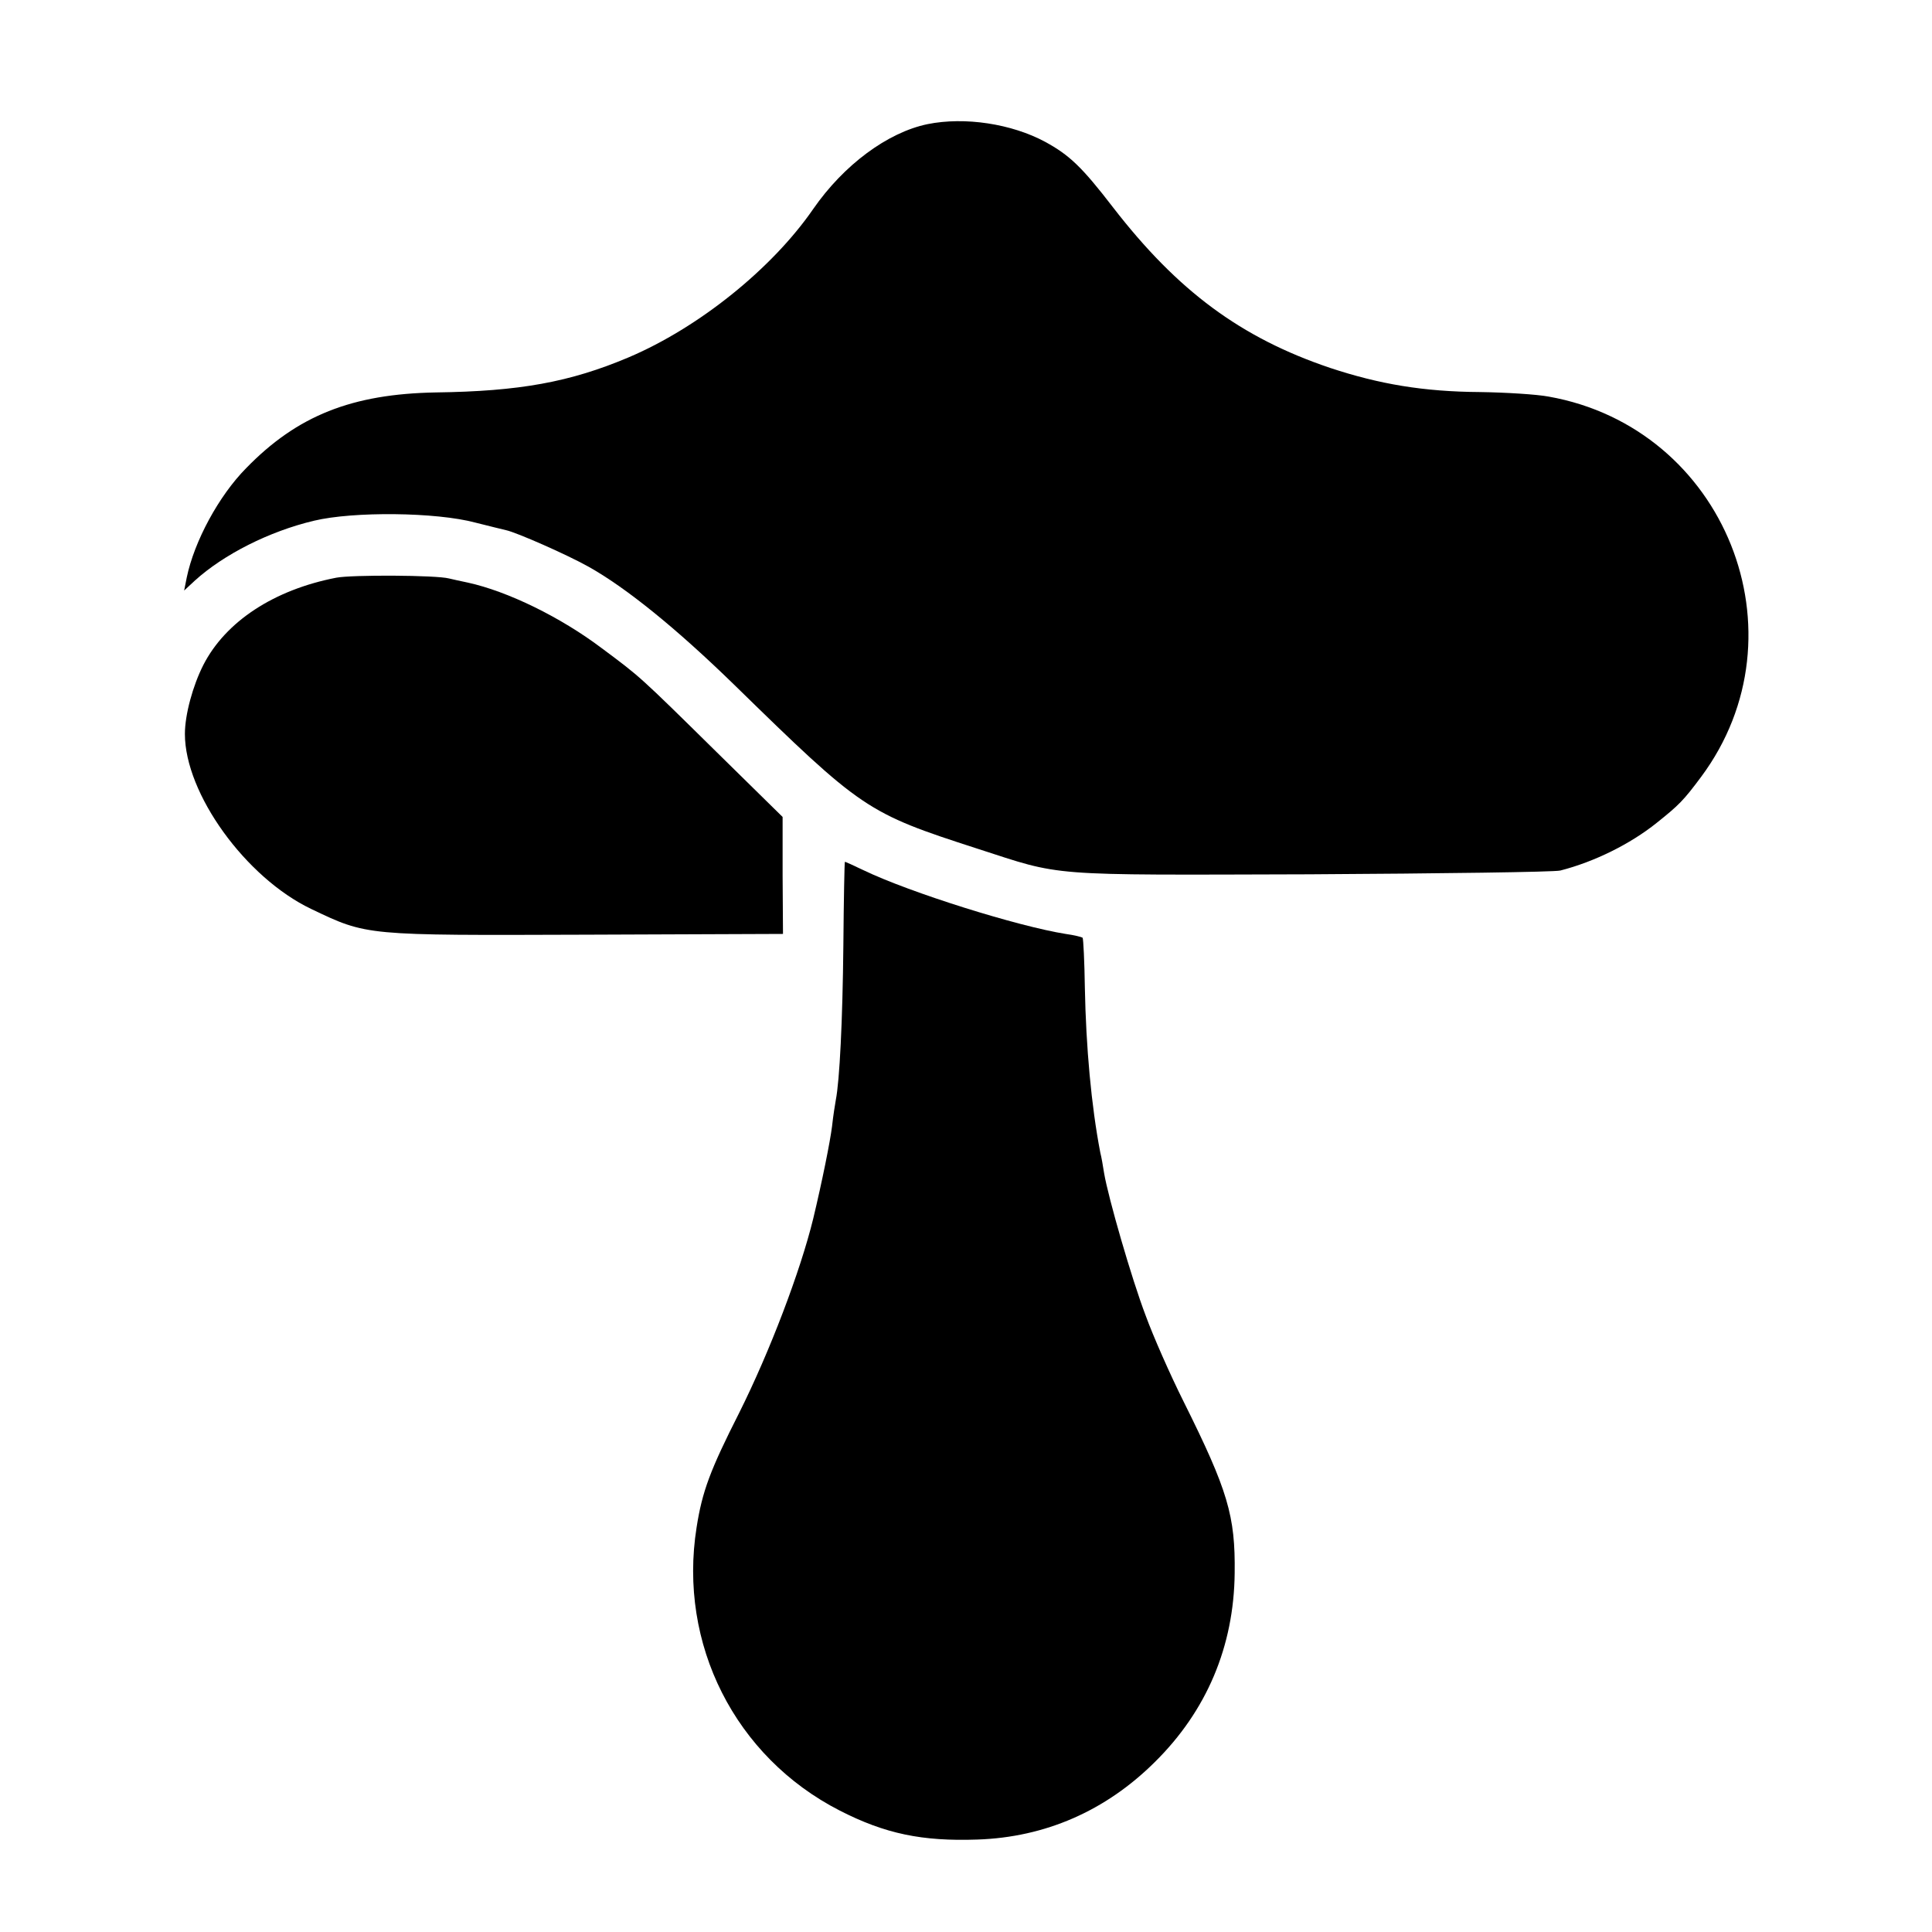
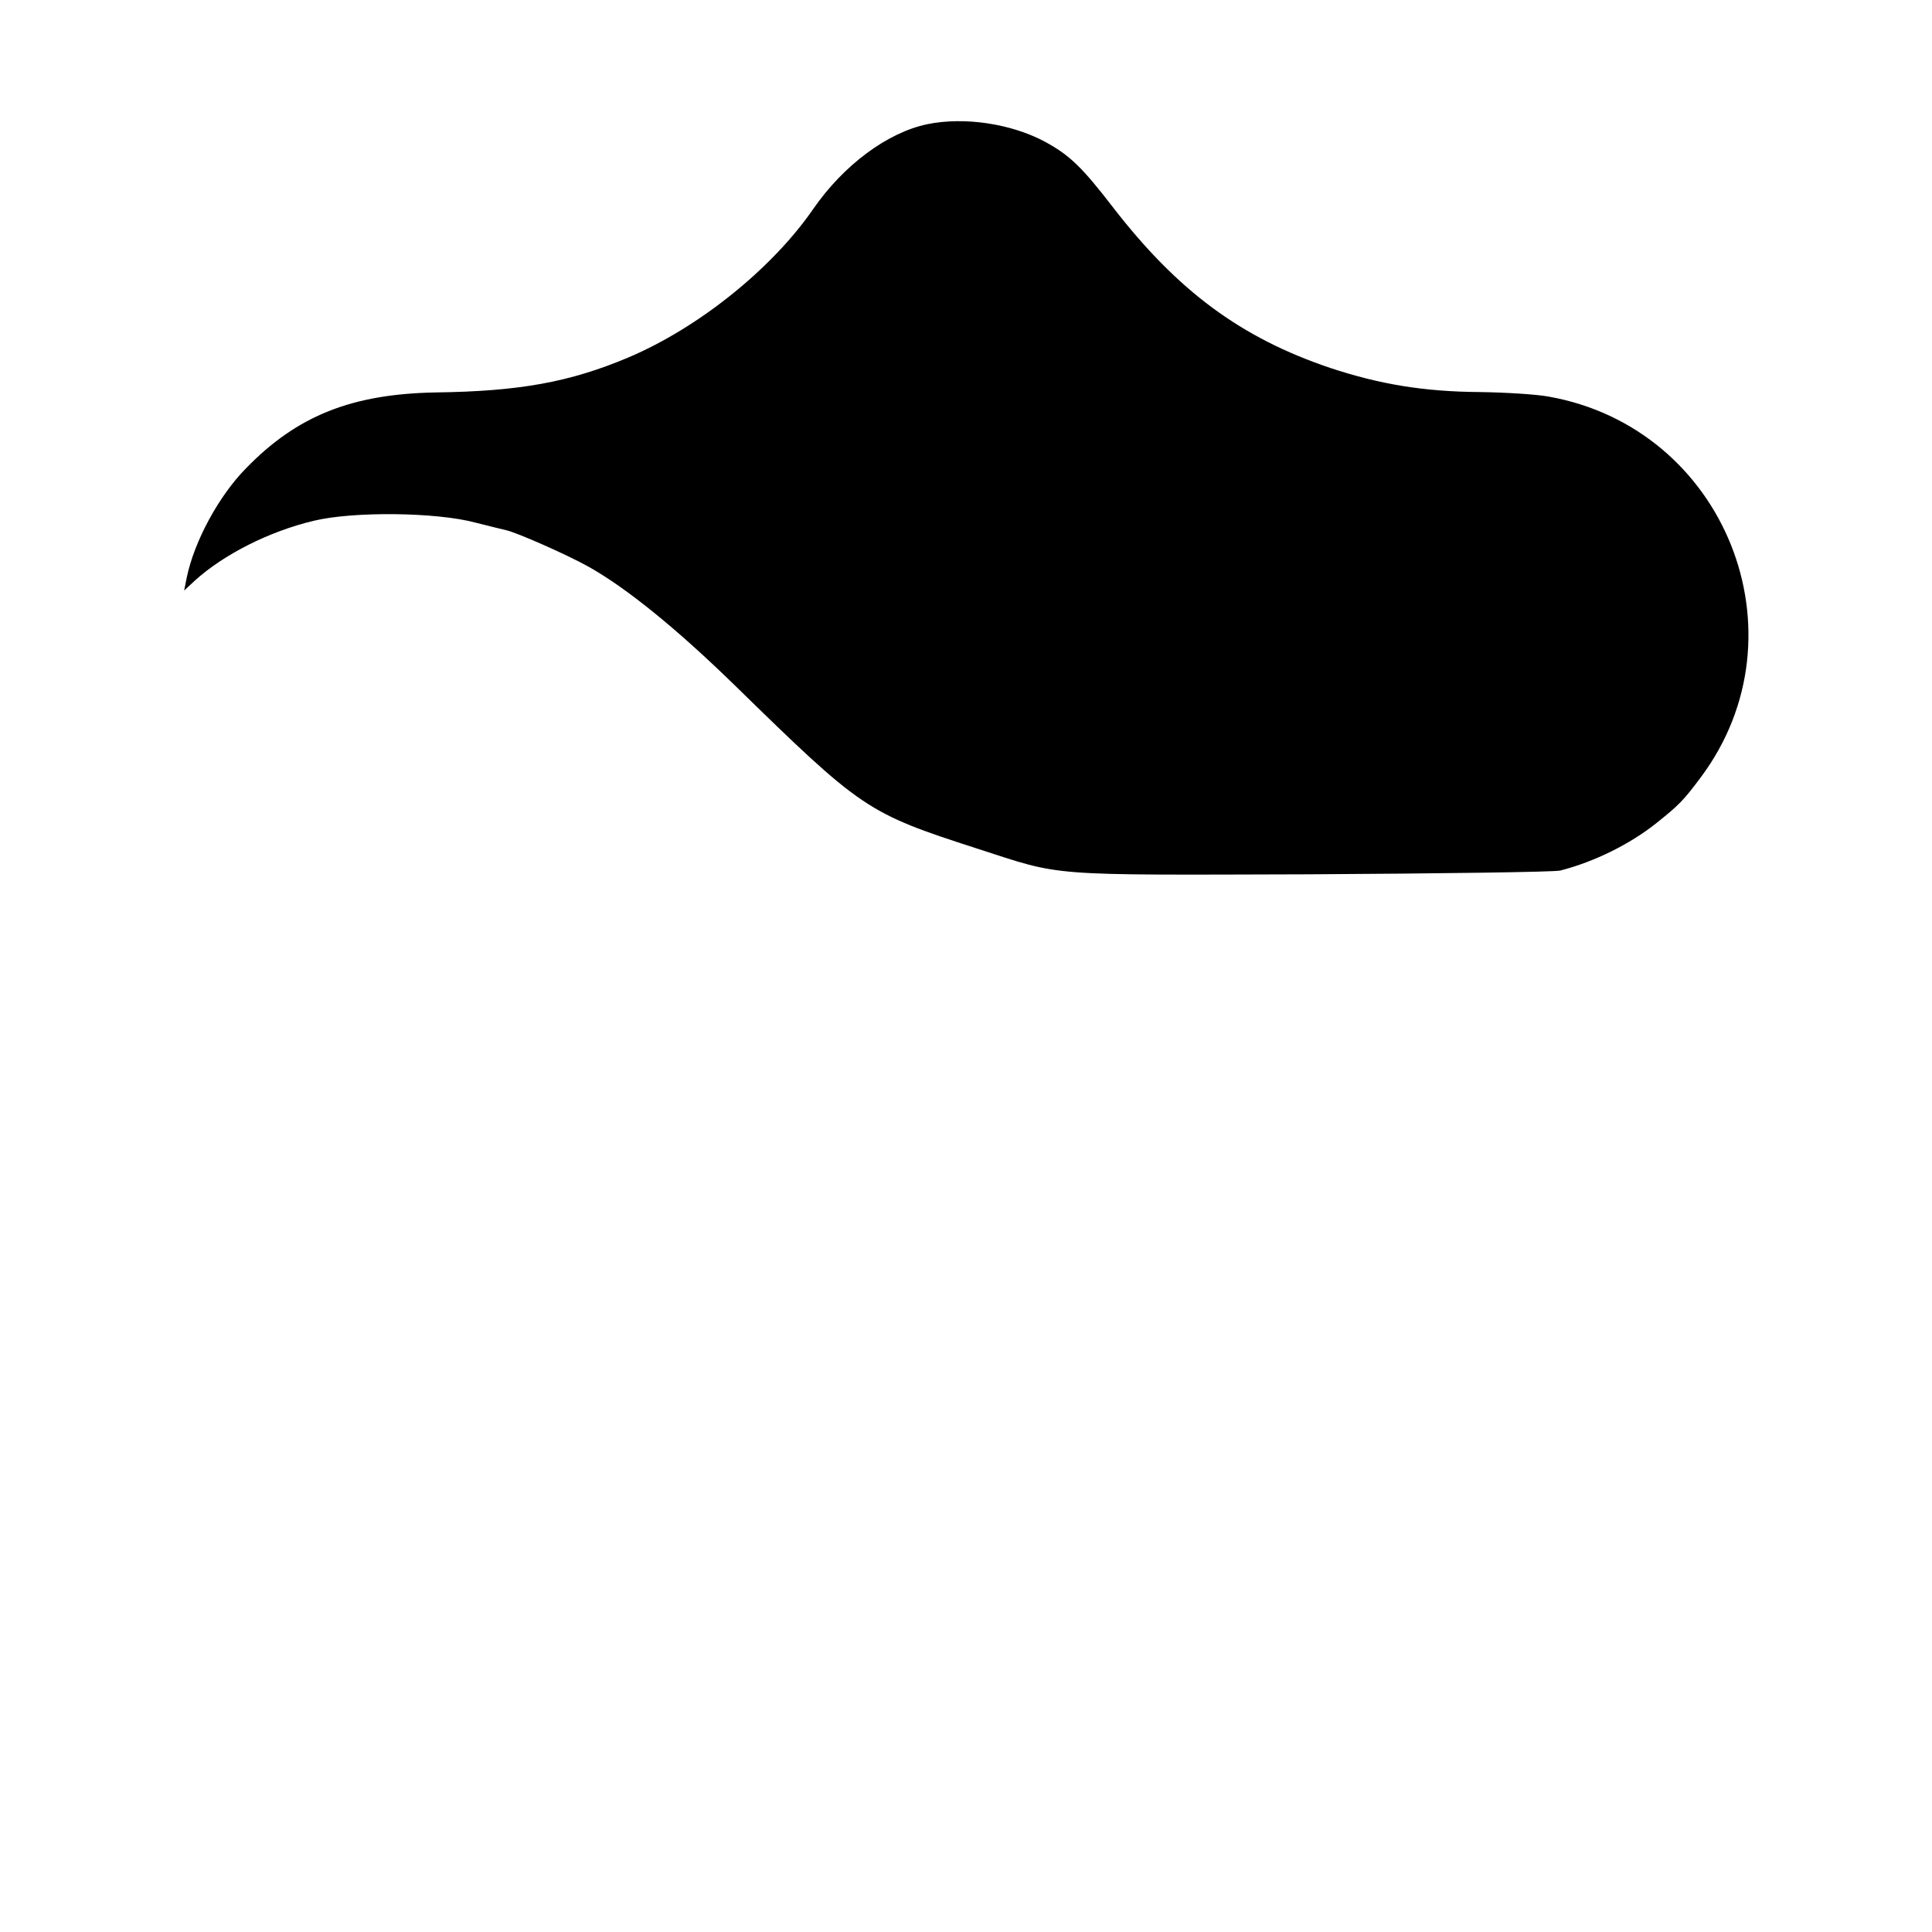
<svg xmlns="http://www.w3.org/2000/svg" version="1.0" width="512pt" height="512pt" viewBox="0 0 512 512" preserveAspectRatio="xMidYMid meet">
  <g transform="translate(0,512) scale(0.1,-0.1)" fill="#000000" stroke="none">
    <path d="M2458 4791 c-106 -22 -222 -108 -303 -225 -109 -158 -303 -314 -489 -393 -156 -66 -290 -90 -511 -93 -222 -4 -367 -61 -503 -201 -72 -73 -137 -193 -157 -289 l-7 -35 28 26 c77 70 198 131 316 159 104 25 324 23 428 -5 36 -9 72 -18 81 -20 28 -6 162 -65 219 -97 100 -56 233 -164 385 -312 340 -332 351 -340 645 -435 229 -74 175 -70 880 -68 349 2 649 6 665 10 90 23 185 70 255 126 60 48 71 59 118 122 282 379 64 925 -404 1008 -32 6 -114 11 -181 12 -151 1 -268 21 -398 64 -237 80 -404 204 -575 425 -83 108 -116 139 -180 174 -89 48 -213 67 -312 47z" />
-     <path d="M891 3589 c-165 -32 -293 -116 -352 -231 -28 -55 -49 -132 -49 -183 0 -158 161 -381 335 -464 149 -71 140 -70 729 -68 l521 2 -1 155 0 155 -175 172 c-206 203 -202 199 -304 275 -110 83 -250 151 -355 174 -19 4 -42 9 -50 11 -34 9 -258 10 -299 2z" />
-     <path d="M2239 2836 c-1 -1 -3 -100 -4 -221 -2 -201 -10 -359 -20 -410 -2 -11 -7 -42 -10 -70 -5 -40 -26 -145 -50 -245 -34 -139 -115 -352 -196 -514 -77 -152 -98 -208 -113 -304 -49 -309 102 -608 379 -750 121 -62 219 -82 365 -77 180 6 340 76 470 205 138 136 210 307 212 501 2 152 -18 219 -135 454 -36 72 -81 174 -101 229 -37 97 -99 312 -110 377 -3 19 -7 43 -10 54 -24 124 -38 281 -41 437 -1 70 -4 130 -6 133 -3 2 -23 7 -45 10 -126 20 -411 109 -536 169 -27 13 -49 23 -49 22z" />
  </g>
</svg>